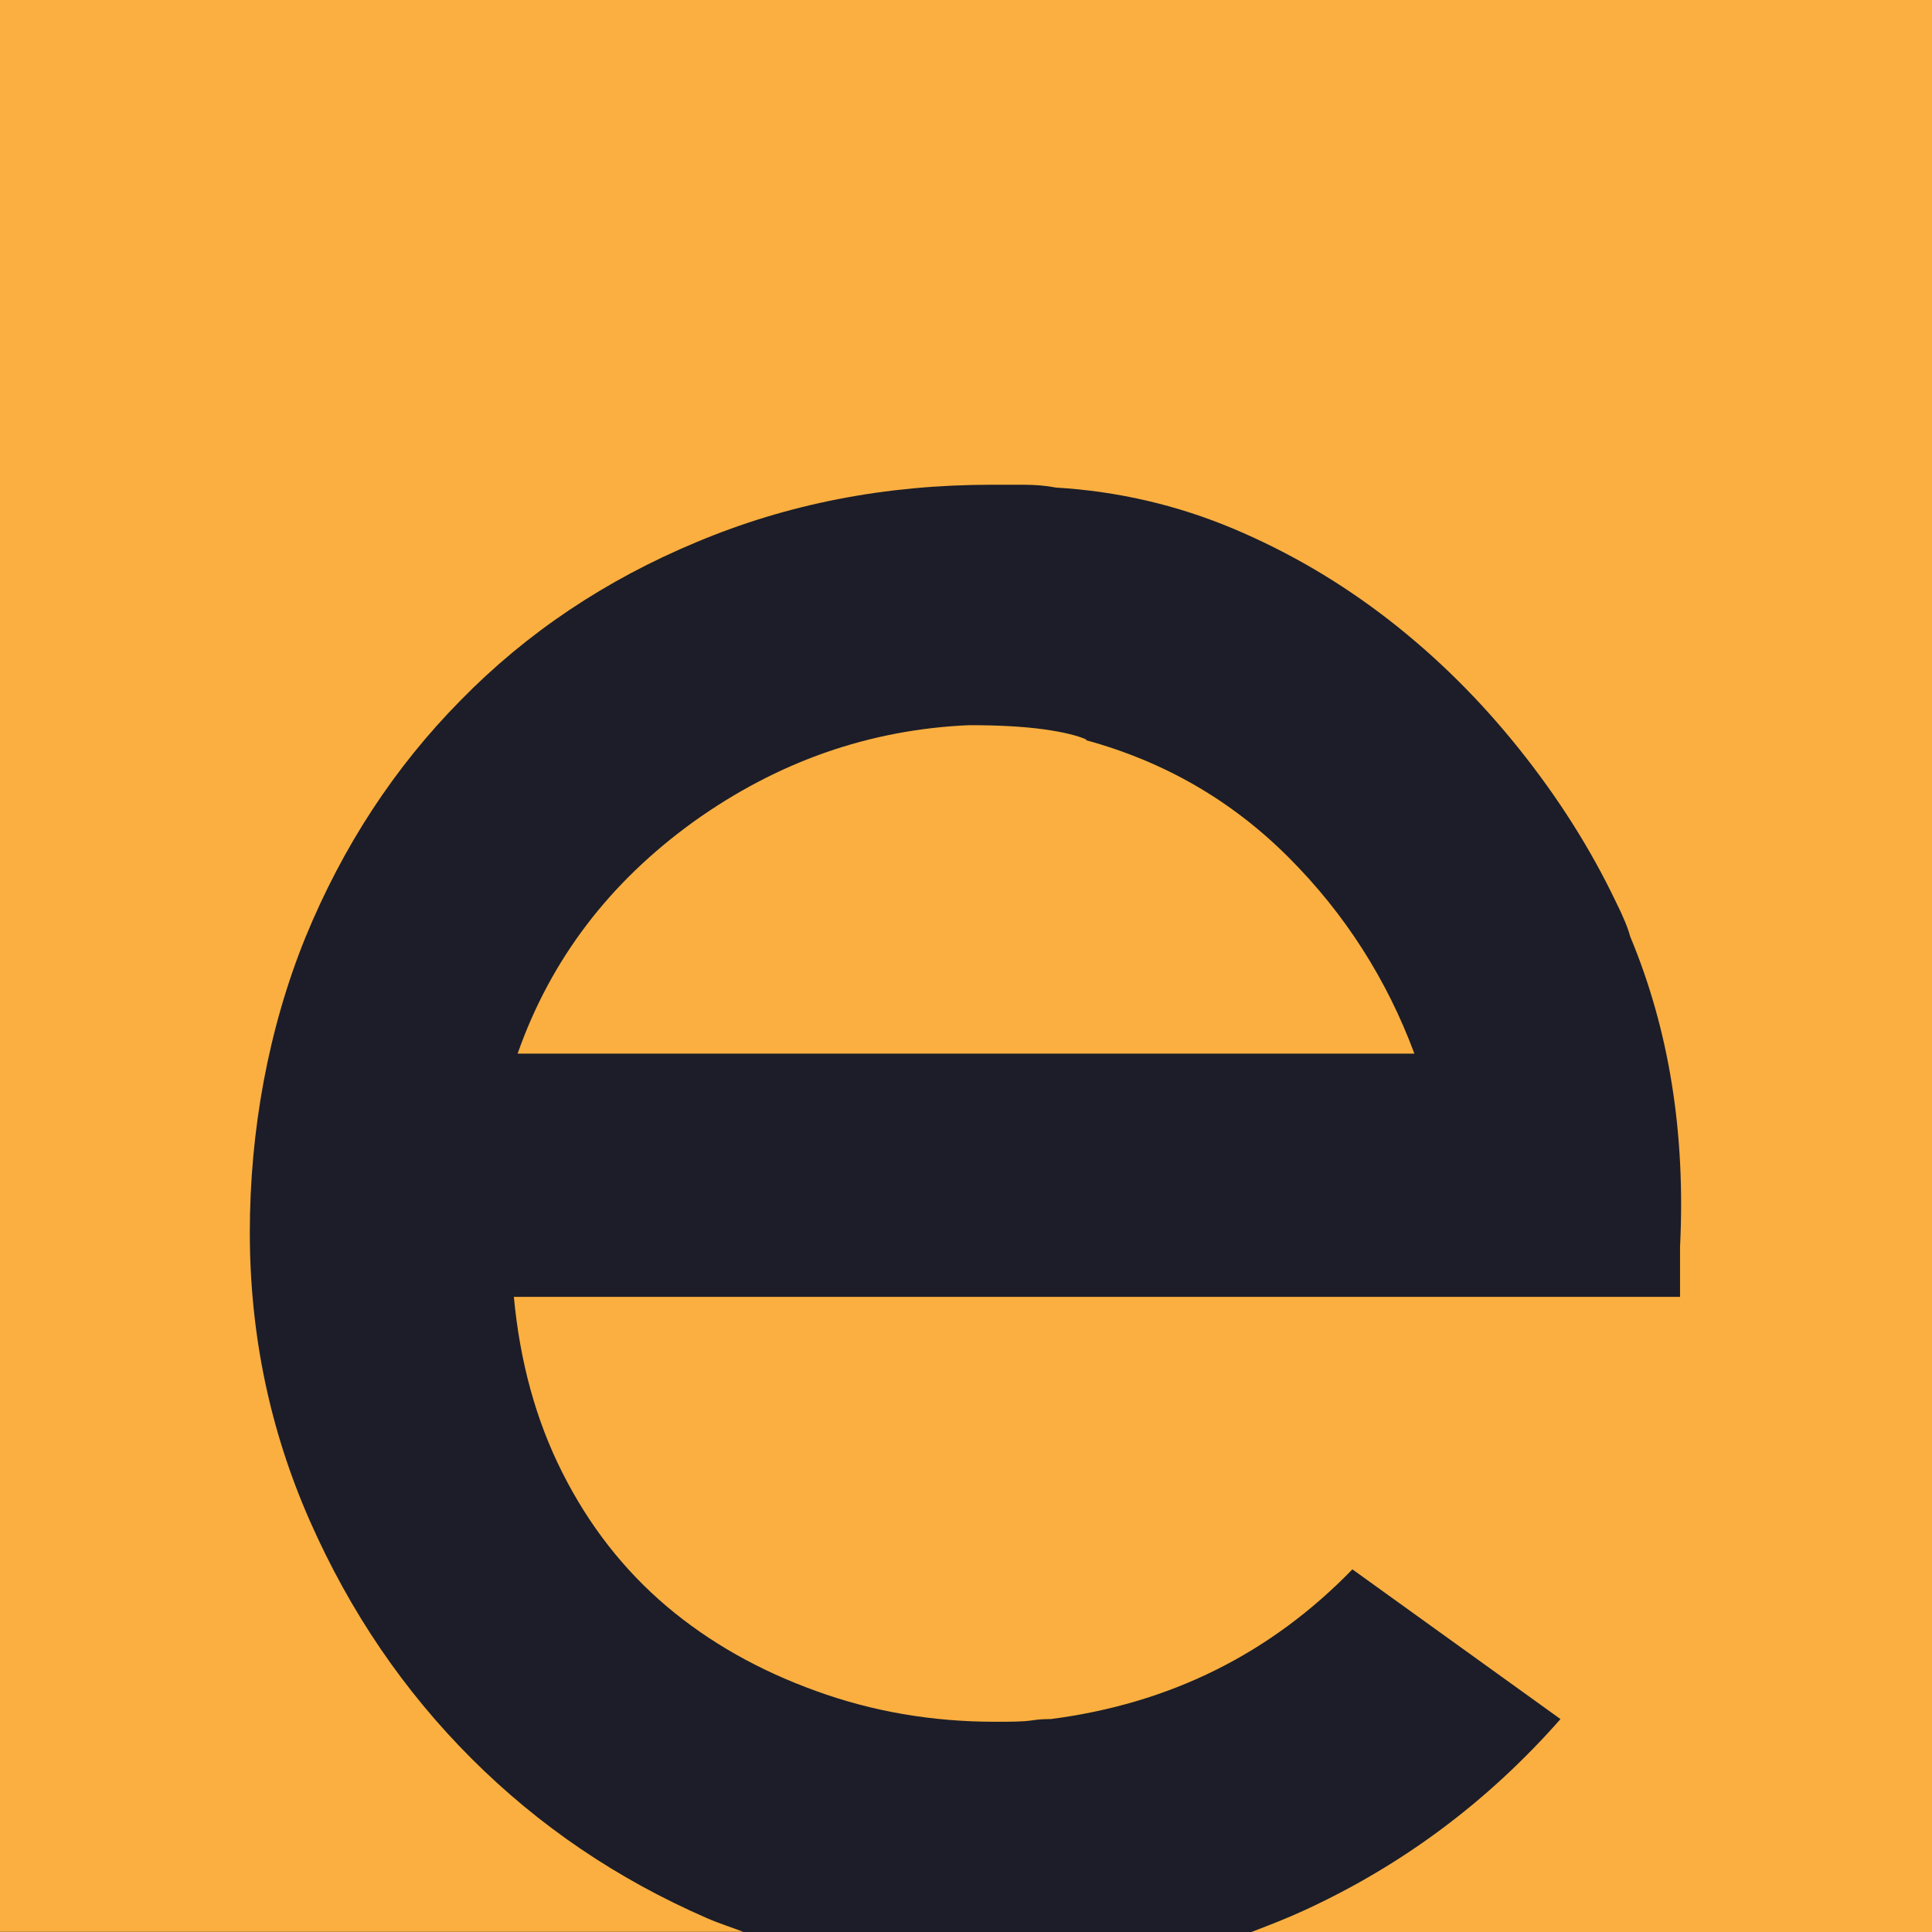
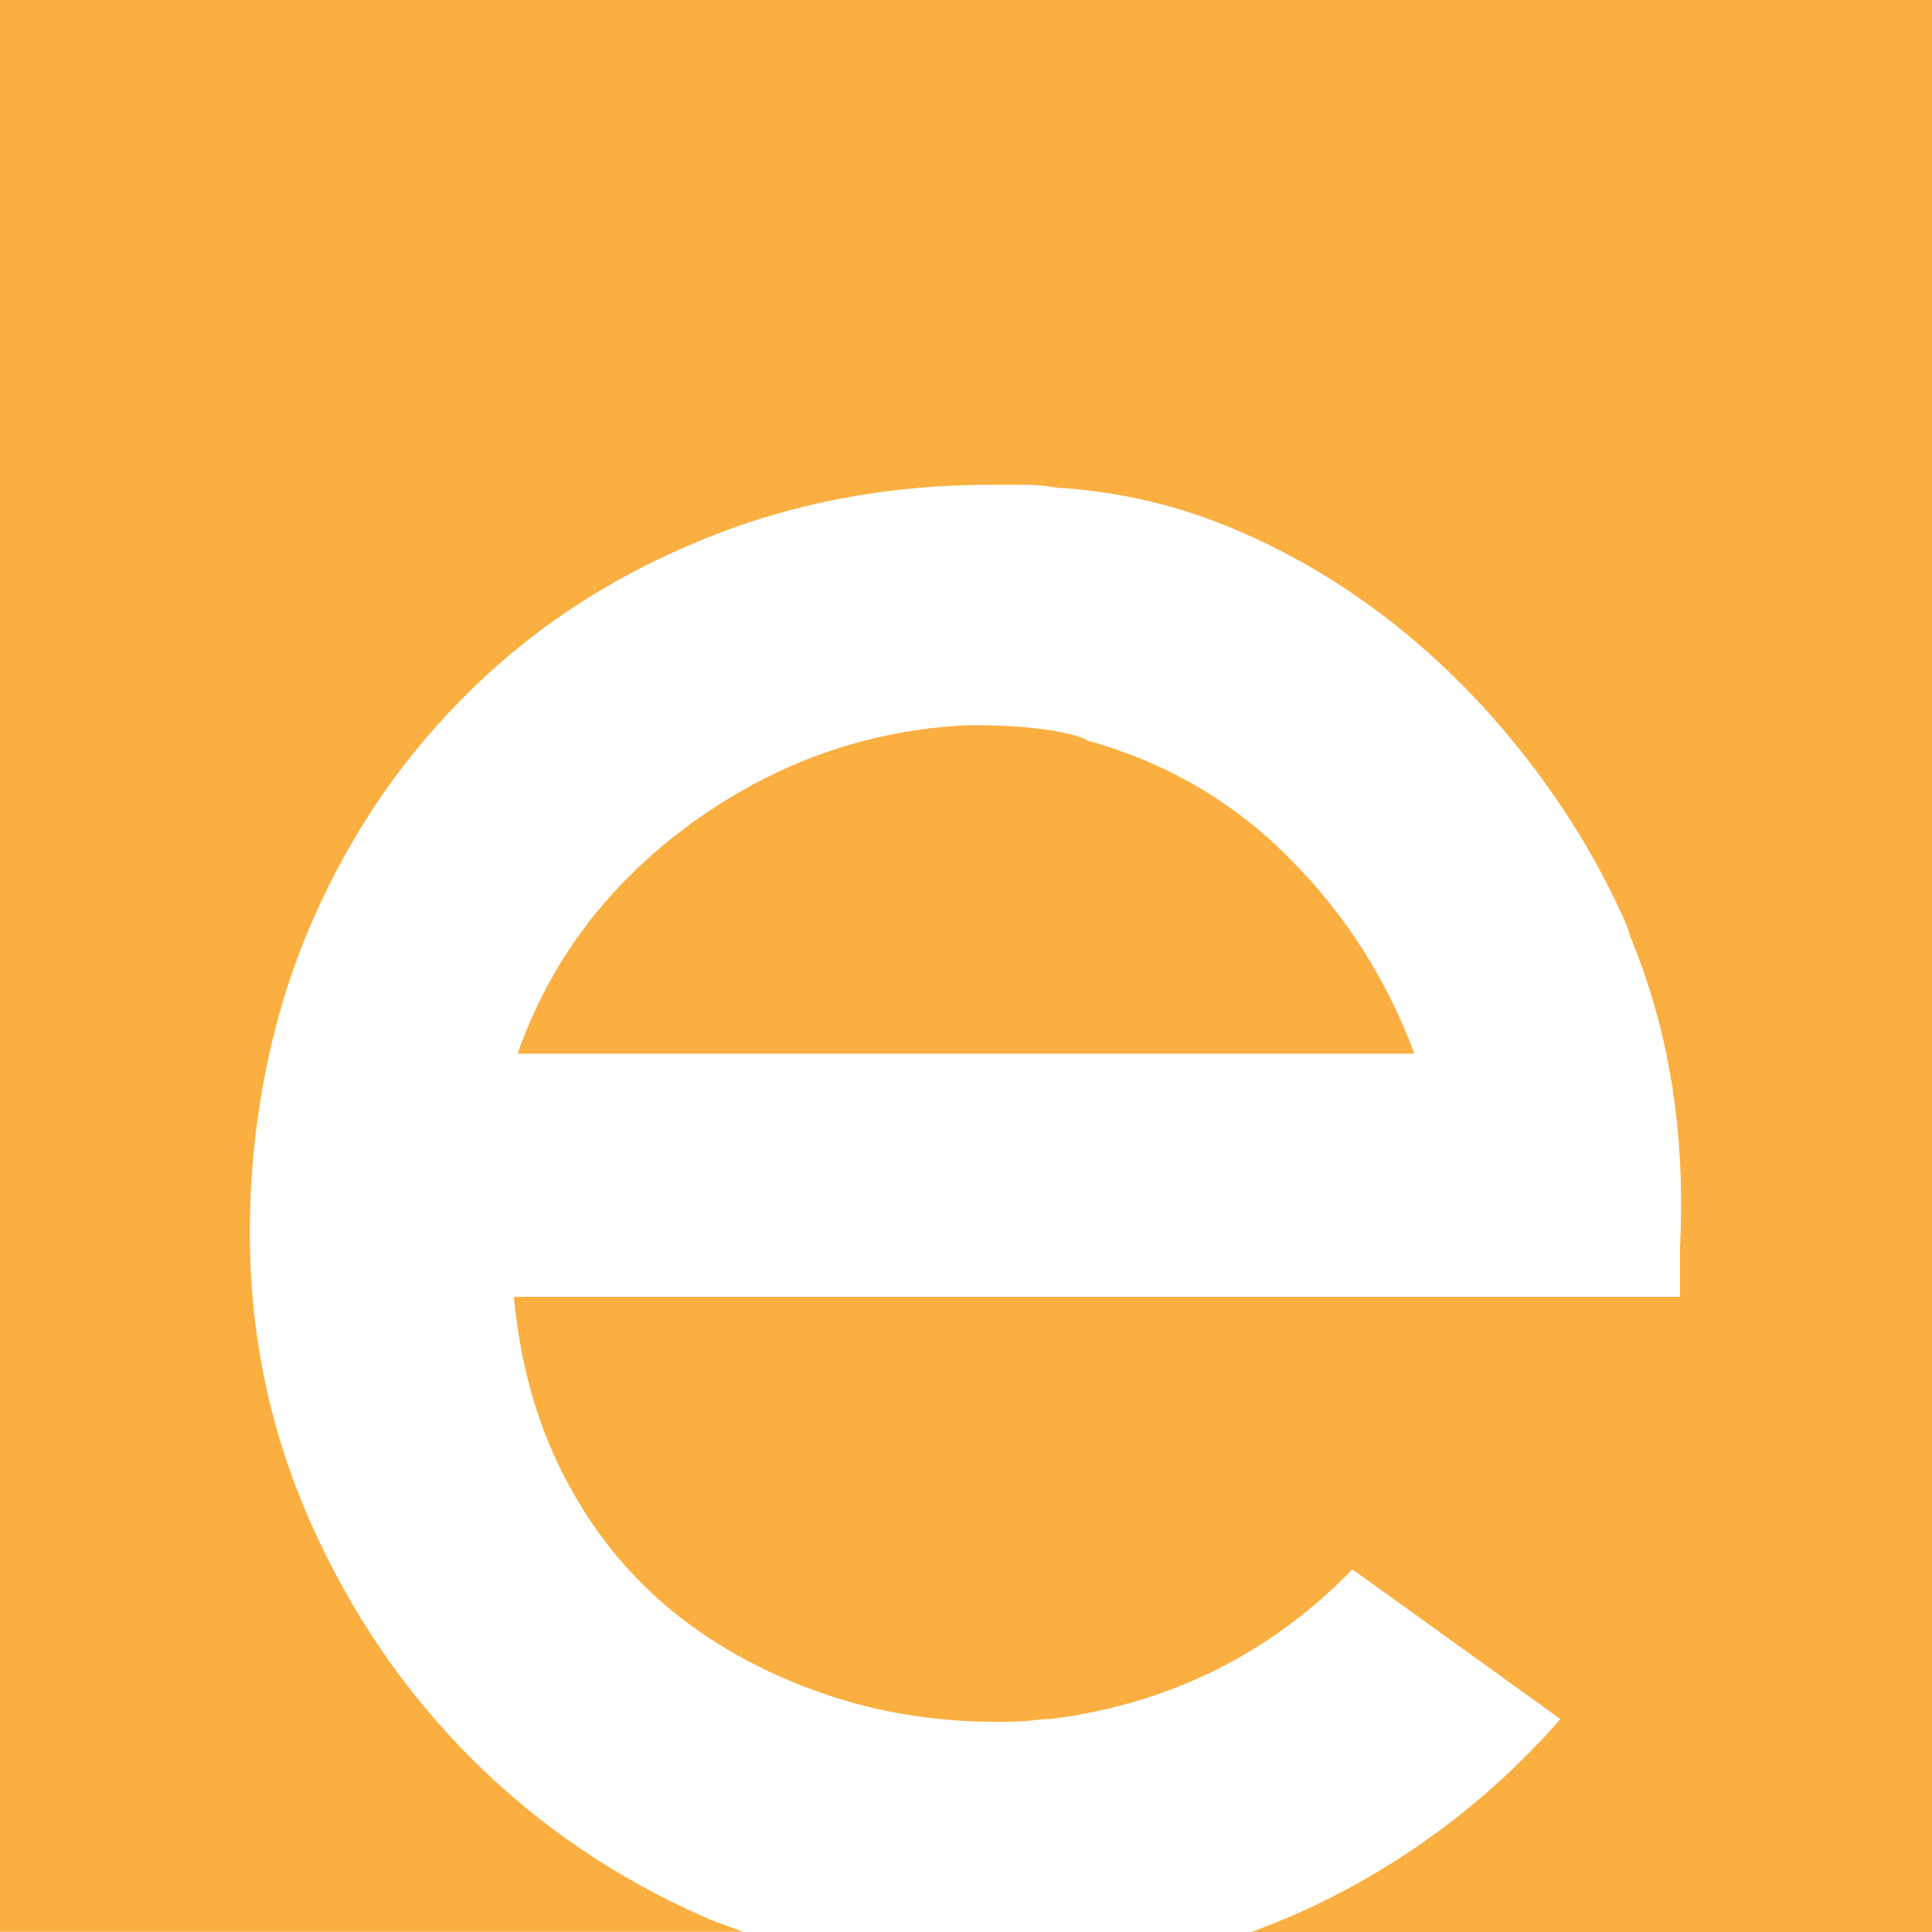
<svg xmlns="http://www.w3.org/2000/svg" id="Layer_1" data-name="Layer 1" viewBox="0 0 144 144">
  <defs>
    <style>
      .cls-1 {
        fill: #1c1d28;
      }

      .cls-1, .cls-2 {
        stroke-width: 0px;
      }

      .cls-2 {
        fill: #faaf40;
      }
    </style>
  </defs>
-   <rect class="cls-1" width="144" height="144" />
-   <path class="cls-2" d="M80.95,55.14v.03c5.84,1.6,10.85,4.49,15.09,8.73,4.21,4.21,7.33,9.11,9.38,14.63H38.58c2.47-7.03,6.85-12.76,13.11-17.28,6.26-4.48,13.11-6.88,20.55-7.2,2.19,0,4.03.1,5.56.31s2.57.49,3.17.76h0ZM0,0v143.99h55.4c-.9-.35-1.81-.63-2.68-1.01-6.71-2.92-12.55-6.88-17.59-11.92-5.04-5.04-9.04-10.92-12.03-17.69-2.99-6.78-4.48-13.94-4.48-21.52s1.39-15.19,4.14-21.97c2.78-6.78,6.64-12.69,11.58-17.69,4.93-5.04,10.81-8.97,17.59-11.79,6.78-2.85,14.08-4.27,21.97-4.27h2.4c.87,0,1.67.07,2.4.21,4.66.28,9.07,1.32,13.21,3.06s7.99,4,11.58,6.78c3.58,2.78,6.81,5.98,9.73,9.63,2.92,3.65,5.32,7.44,7.2,11.37.59,1.18.94,2.05,1.08,2.61,2.92,6.99,4.14,14.7,3.72,23.15v3.72H38.3c.45,4.8,1.63,9.18,3.62,13.11,1.98,3.93,4.56,7.23,7.75,9.94,3.2,2.71,6.92,4.8,11.16,6.33,4.21,1.53,8.65,2.29,13.31,2.29,1.18,0,2.09,0,2.75-.1.66-.1,1.11-.1,1.42-.1,8.9-1.15,16.38-4.87,22.49-11.16l15.51,11.16c-5.39,6.12-11.72,10.85-19.02,14.22-1.36.63-2.71,1.15-4.07,1.67h50.78V0H0Z" />
+   <path class="cls-2" d="M80.95,55.14v.03c5.84,1.6,10.85,4.49,15.09,8.73,4.21,4.21,7.33,9.11,9.38,14.63H38.58c2.47-7.03,6.85-12.76,13.11-17.28,6.26-4.48,13.11-6.88,20.55-7.2,2.19,0,4.03.1,5.56.31s2.57.49,3.17.76h0M0,0v143.99h55.4c-.9-.35-1.81-.63-2.68-1.01-6.71-2.92-12.55-6.88-17.59-11.92-5.04-5.04-9.04-10.92-12.03-17.69-2.99-6.78-4.48-13.94-4.48-21.52s1.39-15.19,4.14-21.97c2.78-6.78,6.64-12.69,11.58-17.69,4.93-5.04,10.81-8.97,17.59-11.79,6.78-2.85,14.08-4.27,21.97-4.27h2.4c.87,0,1.67.07,2.4.21,4.66.28,9.07,1.32,13.21,3.06s7.99,4,11.58,6.78c3.58,2.78,6.81,5.98,9.73,9.63,2.92,3.65,5.32,7.44,7.2,11.37.59,1.18.94,2.05,1.08,2.61,2.92,6.99,4.14,14.7,3.72,23.15v3.72H38.3c.45,4.8,1.63,9.18,3.62,13.11,1.98,3.93,4.56,7.23,7.75,9.94,3.2,2.71,6.92,4.8,11.16,6.33,4.21,1.53,8.65,2.29,13.31,2.29,1.18,0,2.09,0,2.75-.1.66-.1,1.11-.1,1.42-.1,8.9-1.15,16.38-4.87,22.49-11.16l15.51,11.16c-5.39,6.12-11.72,10.85-19.02,14.22-1.36.63-2.71,1.15-4.07,1.67h50.78V0H0Z" />
</svg>